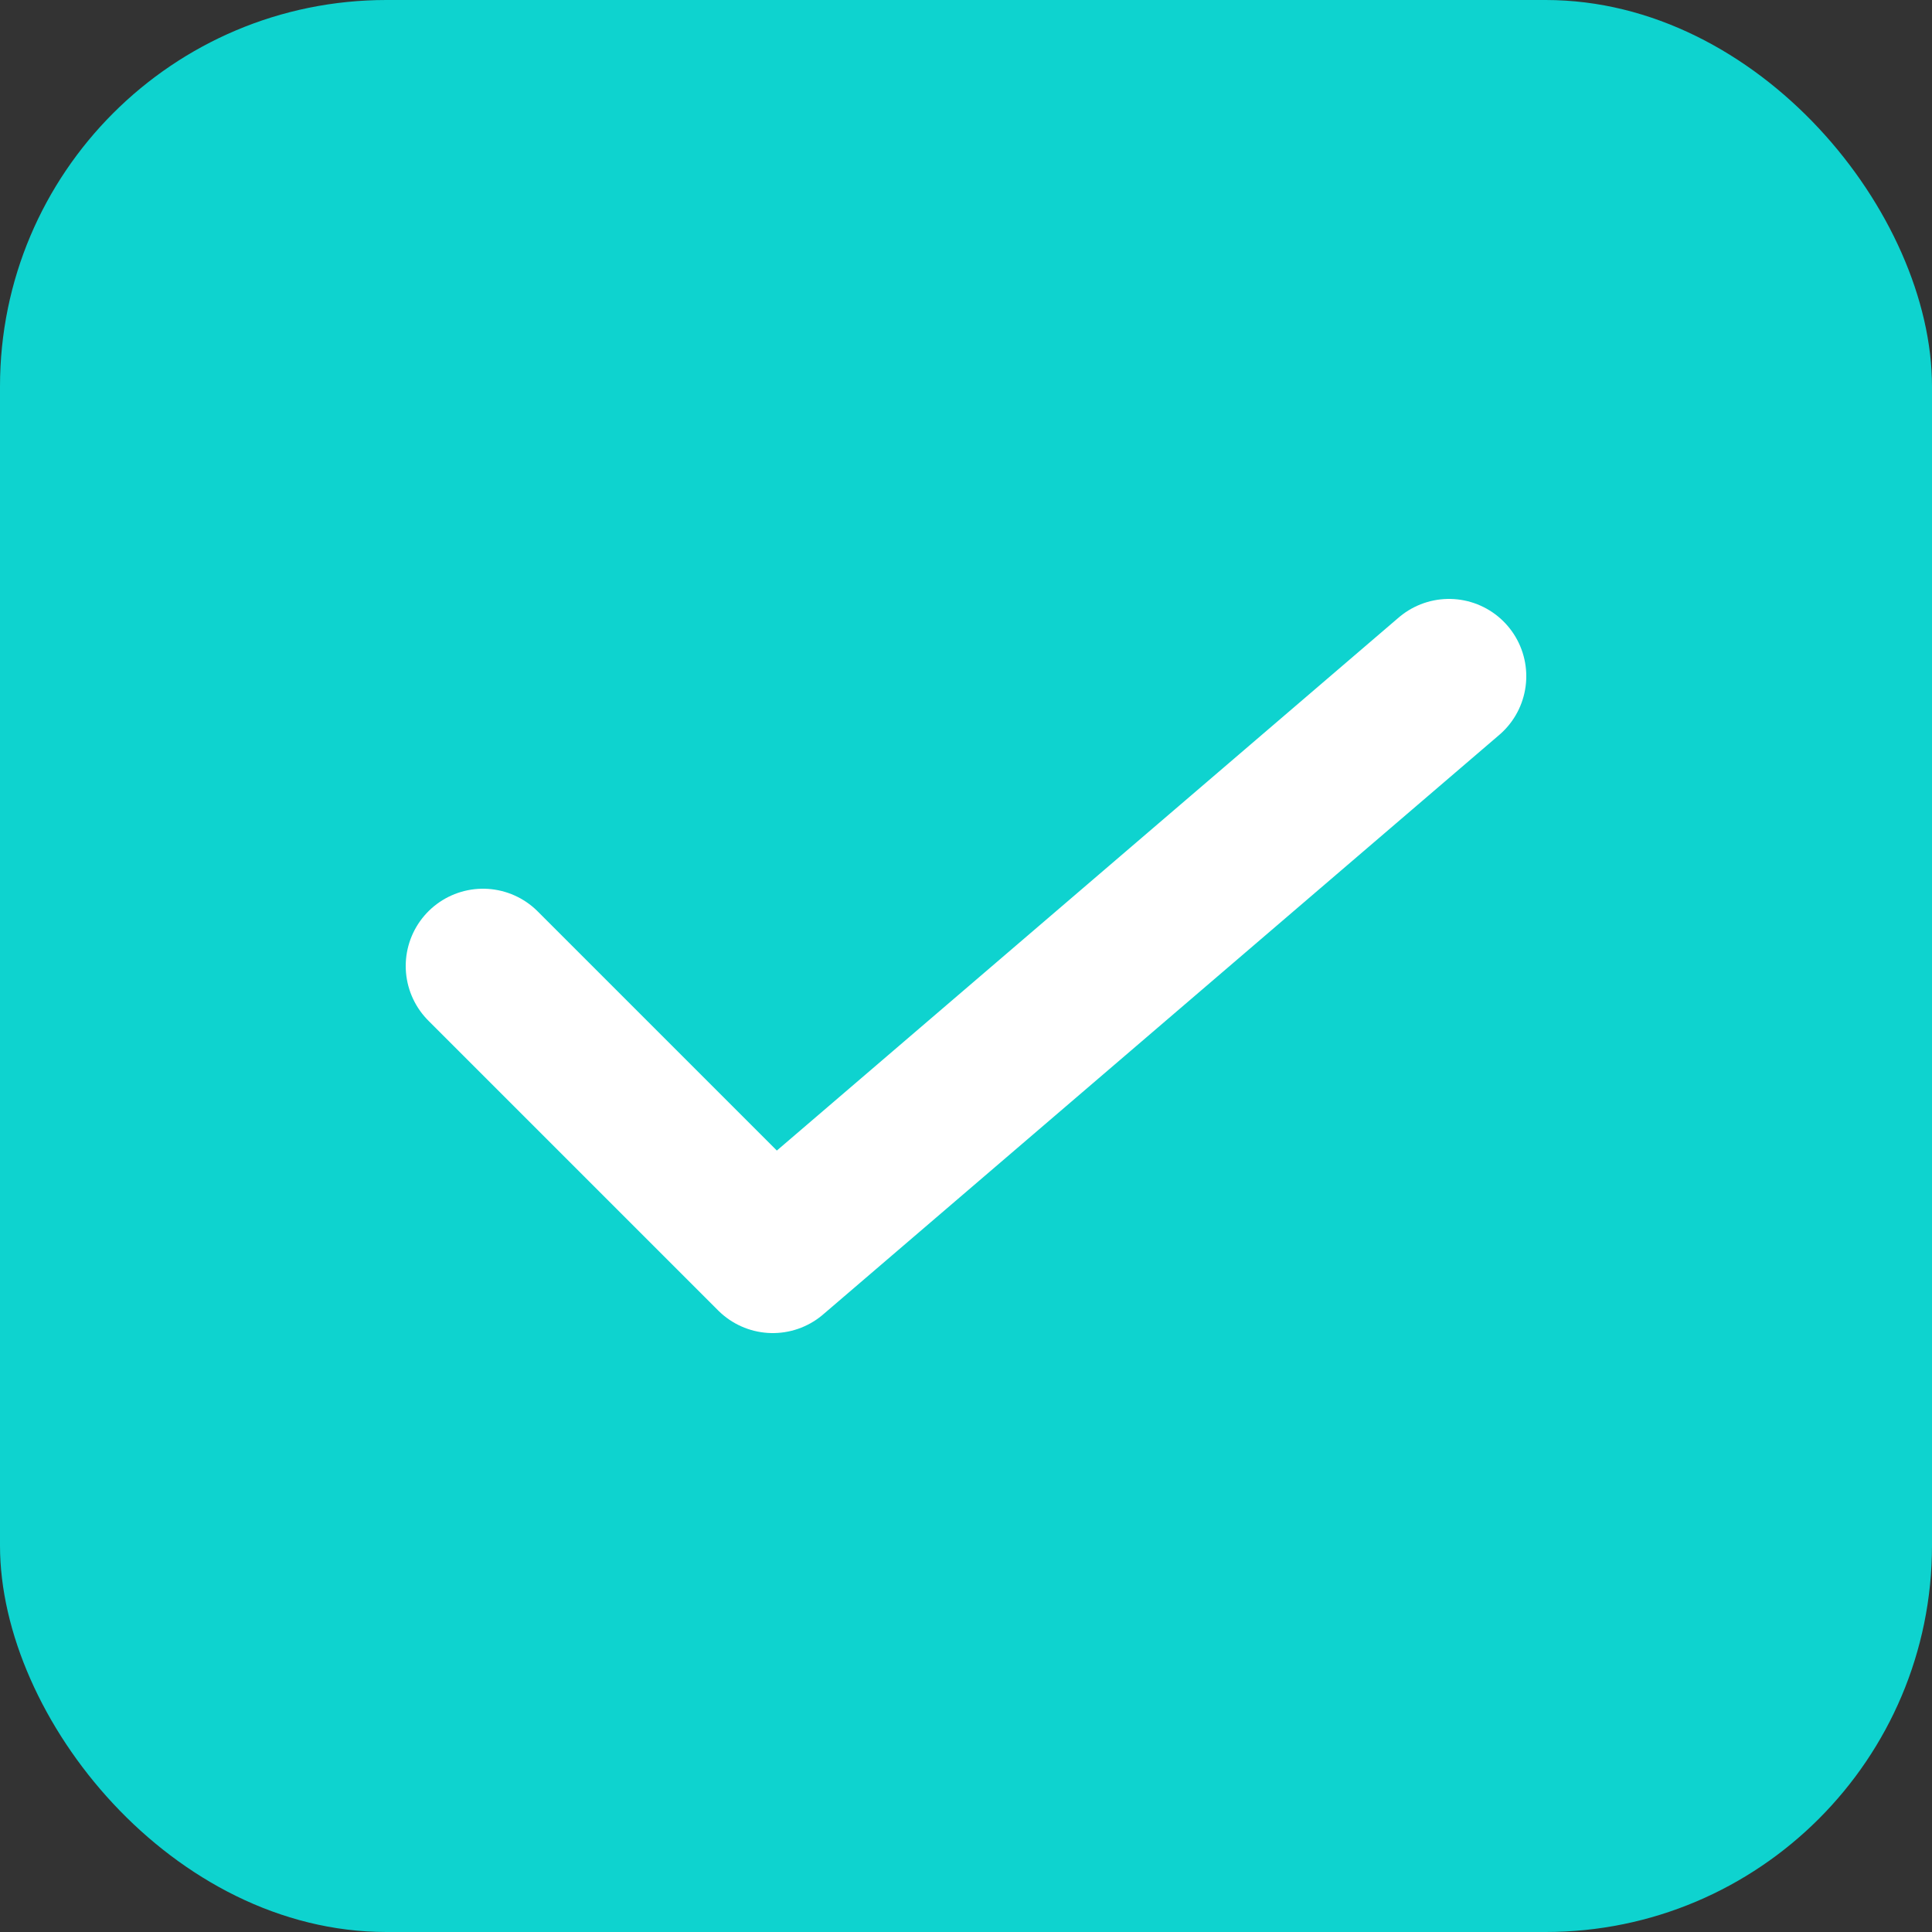
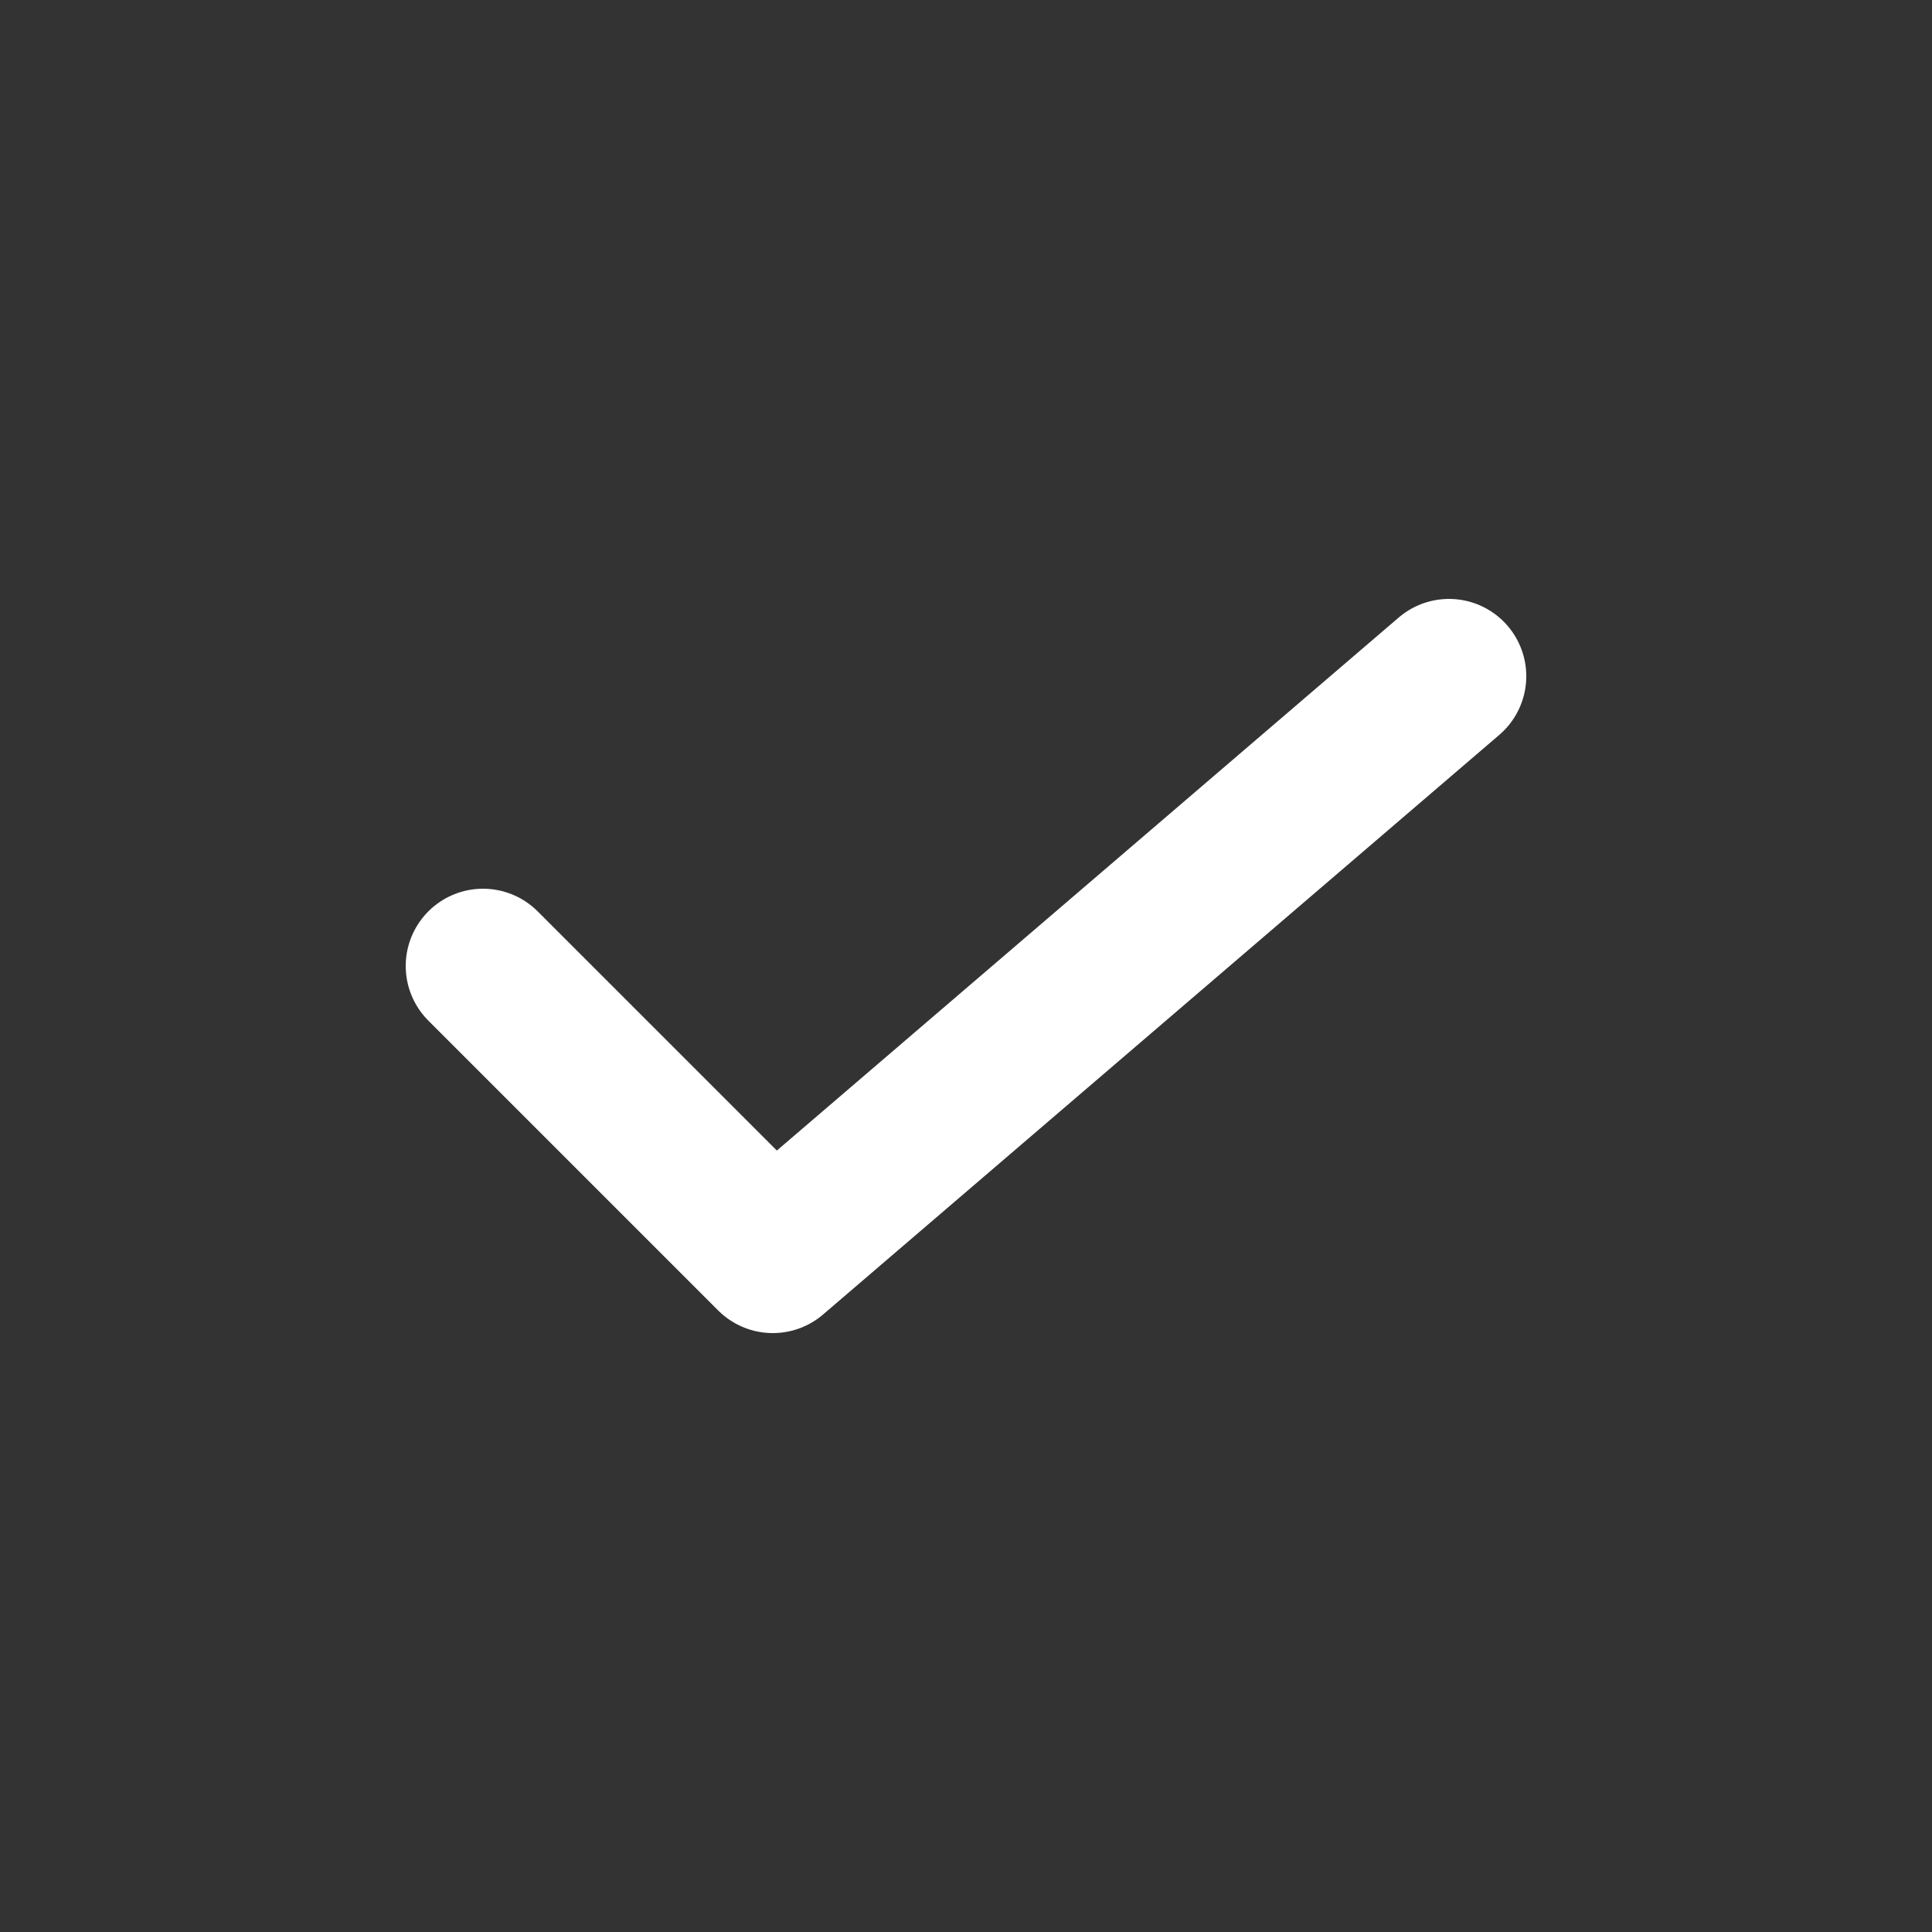
<svg xmlns="http://www.w3.org/2000/svg" width="100" height="100" viewBox="0 0 100 100" fill="none">
  <rect x="0" y="0" width="100" height="100" fill="#333333" stroke="none" />
-   <rect width="100" height="100" rx="20" fill="#0ED3CF" />
  <path d="M25 50L40 65L75 35" stroke="white" stroke-width="8" stroke-linecap="round" stroke-linejoin="round" />
</svg>